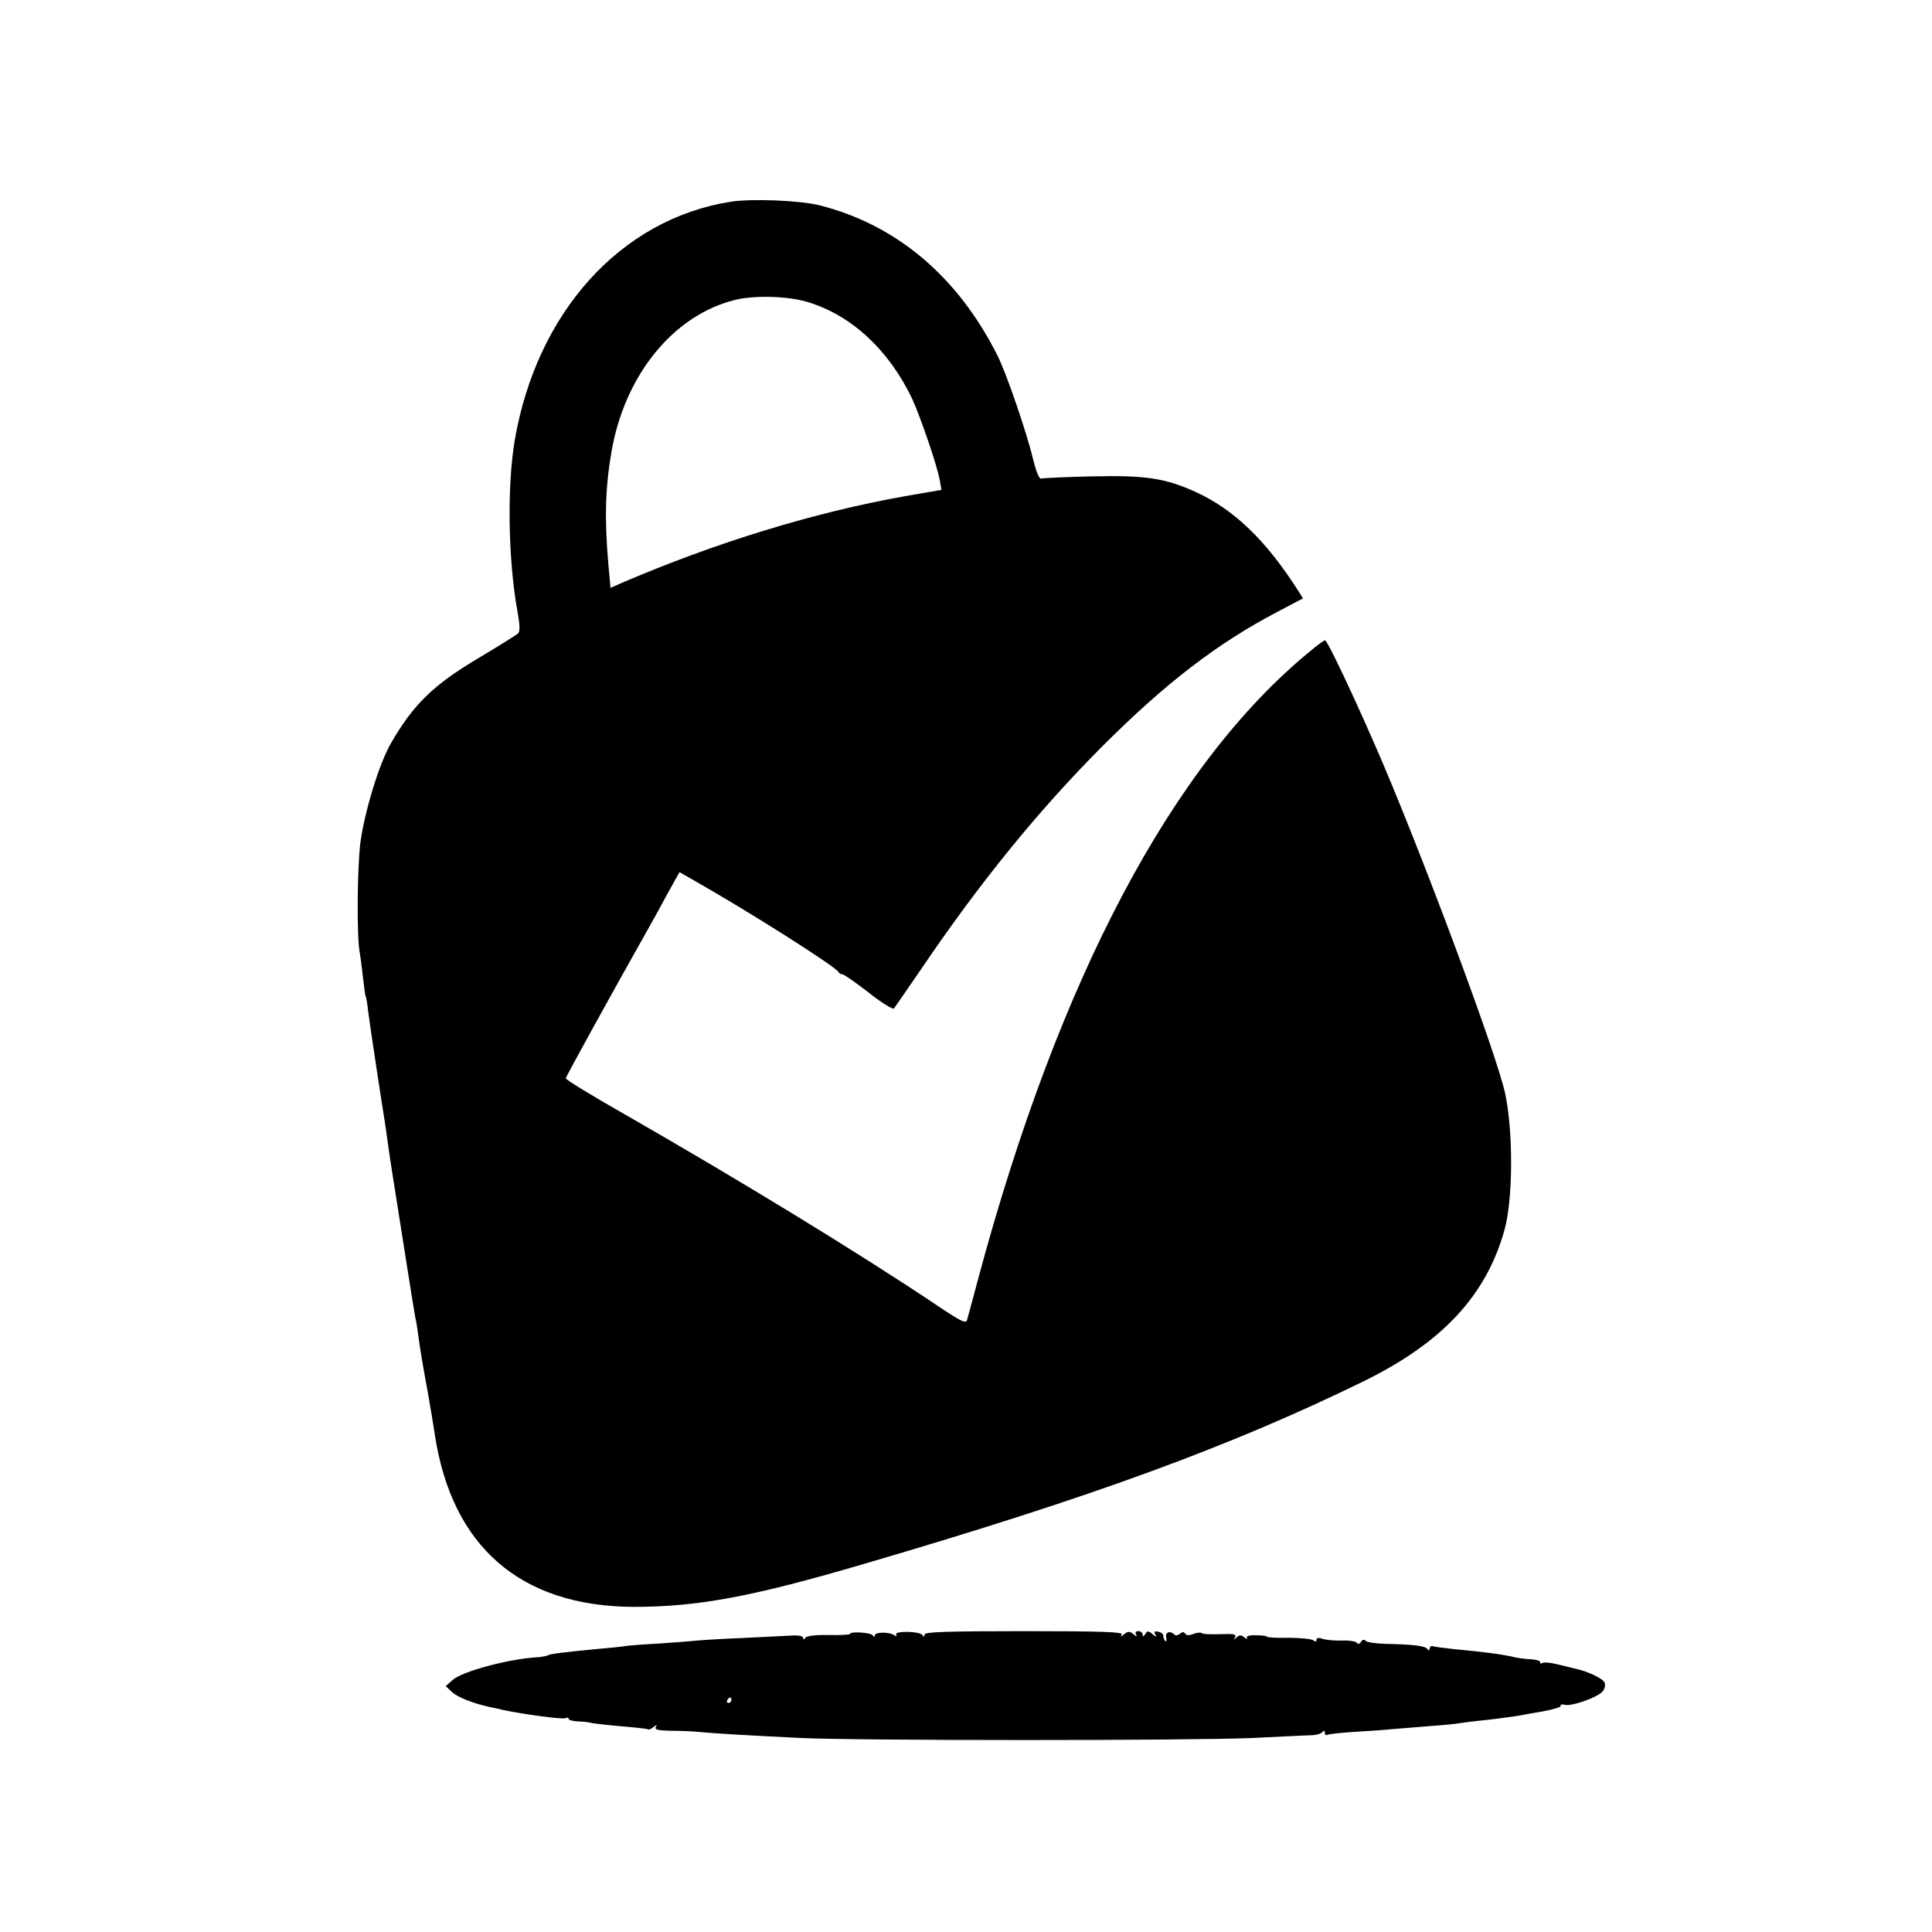
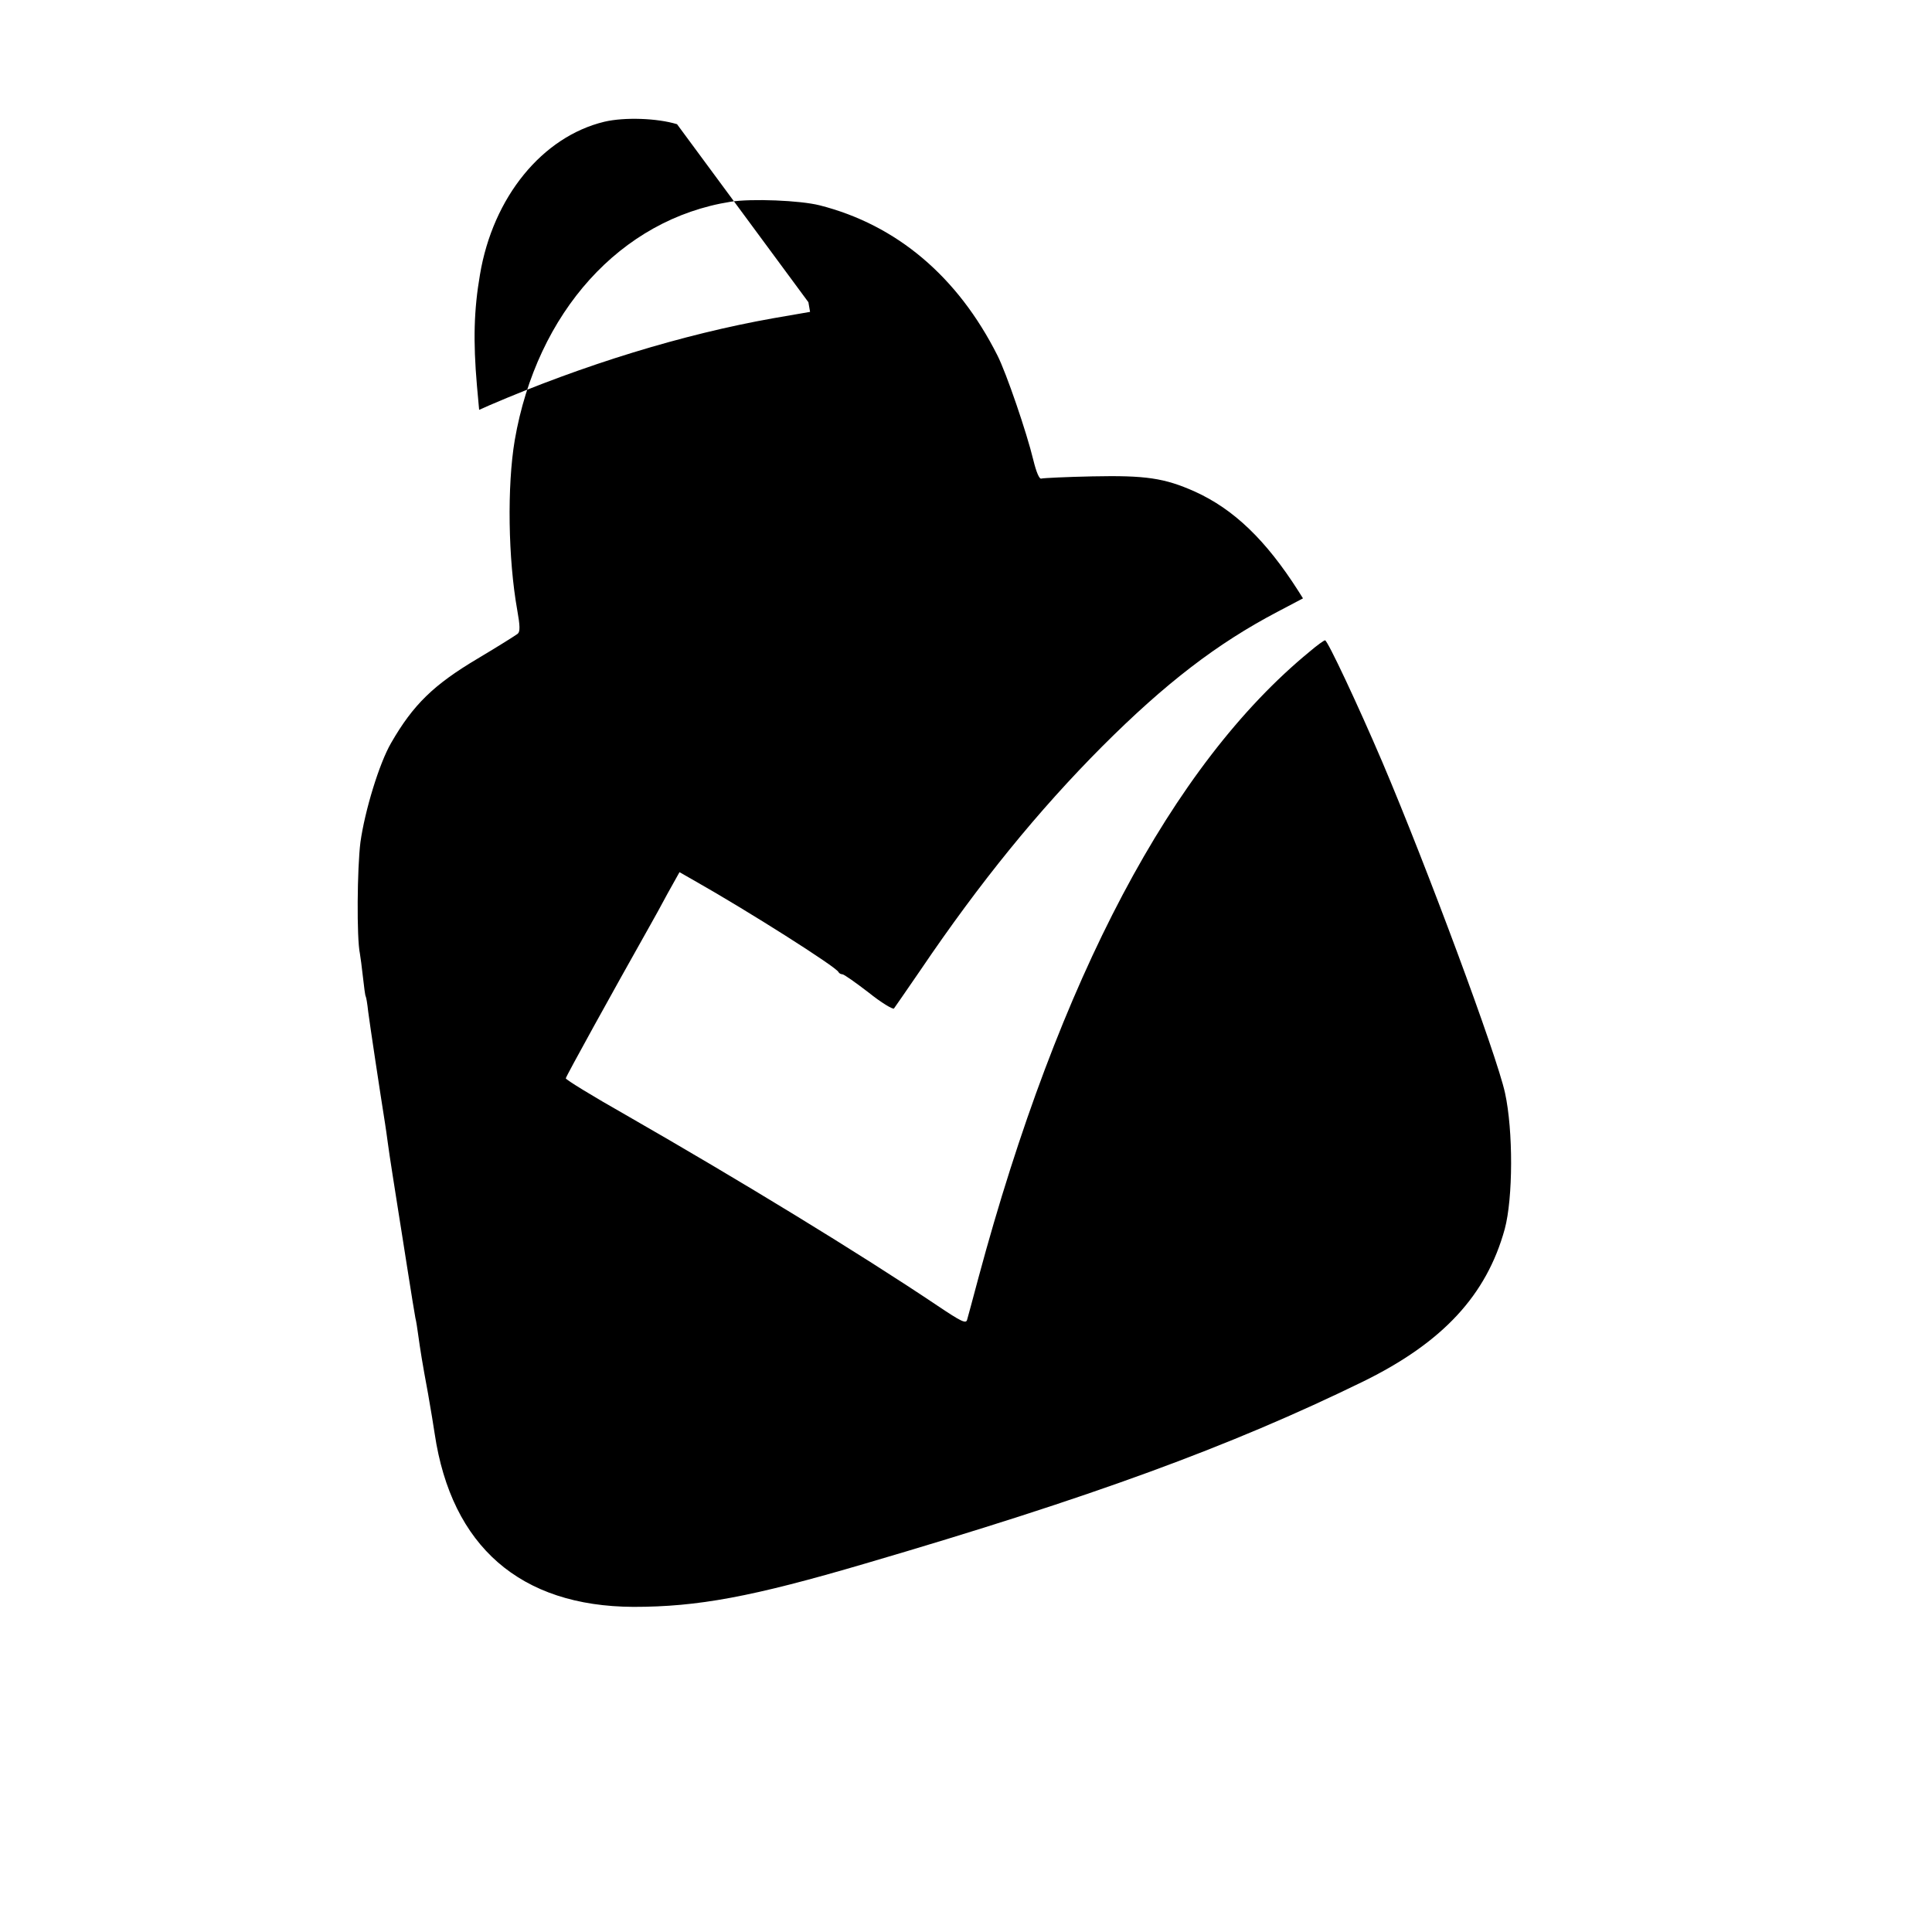
<svg xmlns="http://www.w3.org/2000/svg" version="1.0" width="700pt" height="700pt" viewBox="0 0 700 700" preserveAspectRatio="xMidYMid meet">
  <g transform="translate(0,700) scale(0.1,-0.1)" fill="#000000" stroke="none">
-     <path d="M2647 6269 c-398 -63 -702 -400 -782 -864 -28 -166 -24 -430 9 -615 10 -56 11 -78 2 -86 -6 -5 -71 -46 -145 -90 -160 -95 -234 -167 -314 -306 -43 -74 -95 -245 -111 -359 -12 -94 -14 -349 -2 -404 2 -11 7 -49 11 -85 4 -36 8 -67 10 -70 2 -3 6 -27 9 -55 5 -40 42 -286 61 -405 2 -14 7 -45 10 -70 5 -40 29 -190 40 -260 2 -14 16 -99 30 -190 14 -91 28 -174 30 -185 3 -11 7 -38 10 -60 8 -57 14 -97 36 -215 10 -58 21 -123 24 -145 61 -408 310 -625 720 -627 233 0 429 36 840 157 819 240 1320 423 1805 660 287 141 446 312 512 552 30 111 31 356 1 493 -30 138 -283 819 -445 1200 -88 206 -198 440 -207 440 -4 0 -29 -18 -56 -41 -498 -409 -908 -1183 -1200 -2269 -20 -74 -38 -143 -41 -152 -4 -15 -22 -6 -107 51 -283 190 -714 453 -1129 691 -120 68 -218 128 -218 133 0 6 169 312 307 557 11 19 39 70 62 113 l43 77 56 -32 c191 -108 513 -312 520 -330 2 -4 8 -8 14 -8 6 0 48 -30 95 -66 46 -37 88 -62 92 -58 4 5 47 68 96 139 216 319 427 578 659 811 228 228 415 372 634 487 l93 49 -17 27 c-118 185 -234 296 -375 360 -110 49 -178 59 -371 55 -95 -2 -178 -6 -185 -8 -7 -3 -18 22 -29 67 -24 100 -98 316 -130 379 -144 286 -365 473 -644 544 -71 18 -247 25 -323 13z m282 -364 c158 -49 292 -174 376 -350 29 -63 91 -243 100 -295 l6 -35 -133 -23 c-327 -58 -686 -168 -1030 -316 l-36 -16 -8 88 c-14 162 -11 274 11 402 47 281 226 500 451 554 73 17 191 13 263 -9z" />
-     <path d="M3080 1080 c0 -3 -35 -5 -78 -4 -46 1 -80 -3 -84 -10 -6 -8 -8 -8 -8 0 0 6 -17 10 -42 8 -24 -1 -106 -5 -183 -9 -76 -3 -153 -8 -170 -10 -16 -2 -75 -6 -130 -10 -56 -3 -112 -7 -125 -10 -14 -2 -54 -6 -90 -9 -116 -11 -175 -18 -184 -23 -4 -3 -25 -7 -45 -8 -104 -7 -265 -51 -300 -81 l-26 -23 23 -22 c21 -19 77 -41 137 -54 11 -2 31 -6 45 -10 74 -16 221 -36 230 -30 5 3 10 2 10 -2 0 -5 15 -9 33 -10 17 0 41 -3 52 -6 11 -2 61 -8 110 -12 50 -4 92 -9 94 -11 2 -2 11 2 19 9 13 9 14 9 8 0 -5 -10 8 -13 56 -14 35 0 79 -2 98 -4 48 -5 185 -13 370 -22 210 -10 1410 -10 1640 0 102 5 199 10 215 10 17 1 33 6 37 12 5 6 8 5 8 -3 0 -7 4 -11 8 -8 5 3 49 8 98 11 49 3 112 7 139 10 28 2 88 7 135 11 47 3 94 8 105 10 11 2 43 6 70 9 44 4 141 17 155 20 3 1 38 7 78 14 39 7 70 16 67 21 -3 4 4 6 15 3 24 -6 116 26 136 48 8 9 12 23 8 32 -5 15 -60 41 -106 51 -13 3 -42 10 -66 16 -24 6 -47 8 -53 5 -5 -4 -9 -2 -9 3 0 5 -15 9 -32 10 -18 1 -44 4 -58 7 -44 11 -115 20 -223 30 -34 4 -68 8 -74 10 -7 3 -13 -1 -13 -8 0 -8 -3 -8 -8 -2 -8 12 -53 17 -152 19 -36 1 -68 6 -72 11 -5 6 -11 5 -17 -4 -5 -8 -11 -9 -15 -3 -3 5 -27 9 -53 8 -27 -1 -58 2 -70 6 -15 5 -23 4 -23 -3 0 -8 -4 -8 -12 -2 -7 5 -48 9 -90 9 -43 -1 -78 1 -78 4 0 3 -18 5 -39 5 -25 1 -37 -3 -33 -10 3 -5 -1 -4 -9 2 -12 10 -18 10 -29 0 -10 -9 -11 -9 -5 1 6 11 -6 13 -54 11 -33 -1 -64 0 -67 4 -3 3 -17 2 -30 -3 -15 -6 -26 -6 -30 1 -4 7 -10 7 -18 0 -7 -6 -16 -8 -20 -4 -16 16 -34 10 -31 -9 3 -12 1 -17 -3 -14 -4 4 -7 13 -7 19 0 7 -8 13 -19 15 -13 3 -16 0 -10 -10 6 -10 4 -10 -10 1 -15 13 -19 13 -27 0 -6 -10 -9 -10 -9 -1 0 6 -7 12 -16 12 -9 0 -12 -5 -8 -12 5 -9 2 -9 -9 1 -14 11 -20 11 -34 0 -11 -10 -14 -10 -9 -1 6 9 -68 12 -353 12 -282 0 -361 -3 -361 -12 0 -9 -3 -10 -8 -2 -9 14 -104 16 -95 1 4 -6 1 -7 -8 -1 -19 12 -69 11 -69 -1 0 -7 -3 -7 -8 0 -7 10 -82 15 -82 5z m-430 -240 c0 -5 -5 -10 -11 -10 -5 0 -7 5 -4 10 3 6 8 10 11 10 2 0 4 -4 4 -10z" />
+     <path d="M2647 6269 c-398 -63 -702 -400 -782 -864 -28 -166 -24 -430 9 -615 10 -56 11 -78 2 -86 -6 -5 -71 -46 -145 -90 -160 -95 -234 -167 -314 -306 -43 -74 -95 -245 -111 -359 -12 -94 -14 -349 -2 -404 2 -11 7 -49 11 -85 4 -36 8 -67 10 -70 2 -3 6 -27 9 -55 5 -40 42 -286 61 -405 2 -14 7 -45 10 -70 5 -40 29 -190 40 -260 2 -14 16 -99 30 -190 14 -91 28 -174 30 -185 3 -11 7 -38 10 -60 8 -57 14 -97 36 -215 10 -58 21 -123 24 -145 61 -408 310 -625 720 -627 233 0 429 36 840 157 819 240 1320 423 1805 660 287 141 446 312 512 552 30 111 31 356 1 493 -30 138 -283 819 -445 1200 -88 206 -198 440 -207 440 -4 0 -29 -18 -56 -41 -498 -409 -908 -1183 -1200 -2269 -20 -74 -38 -143 -41 -152 -4 -15 -22 -6 -107 51 -283 190 -714 453 -1129 691 -120 68 -218 128 -218 133 0 6 169 312 307 557 11 19 39 70 62 113 l43 77 56 -32 c191 -108 513 -312 520 -330 2 -4 8 -8 14 -8 6 0 48 -30 95 -66 46 -37 88 -62 92 -58 4 5 47 68 96 139 216 319 427 578 659 811 228 228 415 372 634 487 l93 49 -17 27 c-118 185 -234 296 -375 360 -110 49 -178 59 -371 55 -95 -2 -178 -6 -185 -8 -7 -3 -18 22 -29 67 -24 100 -98 316 -130 379 -144 286 -365 473 -644 544 -71 18 -247 25 -323 13z m282 -364 l6 -35 -133 -23 c-327 -58 -686 -168 -1030 -316 l-36 -16 -8 88 c-14 162 -11 274 11 402 47 281 226 500 451 554 73 17 191 13 263 -9z" />
  </g>
</svg>